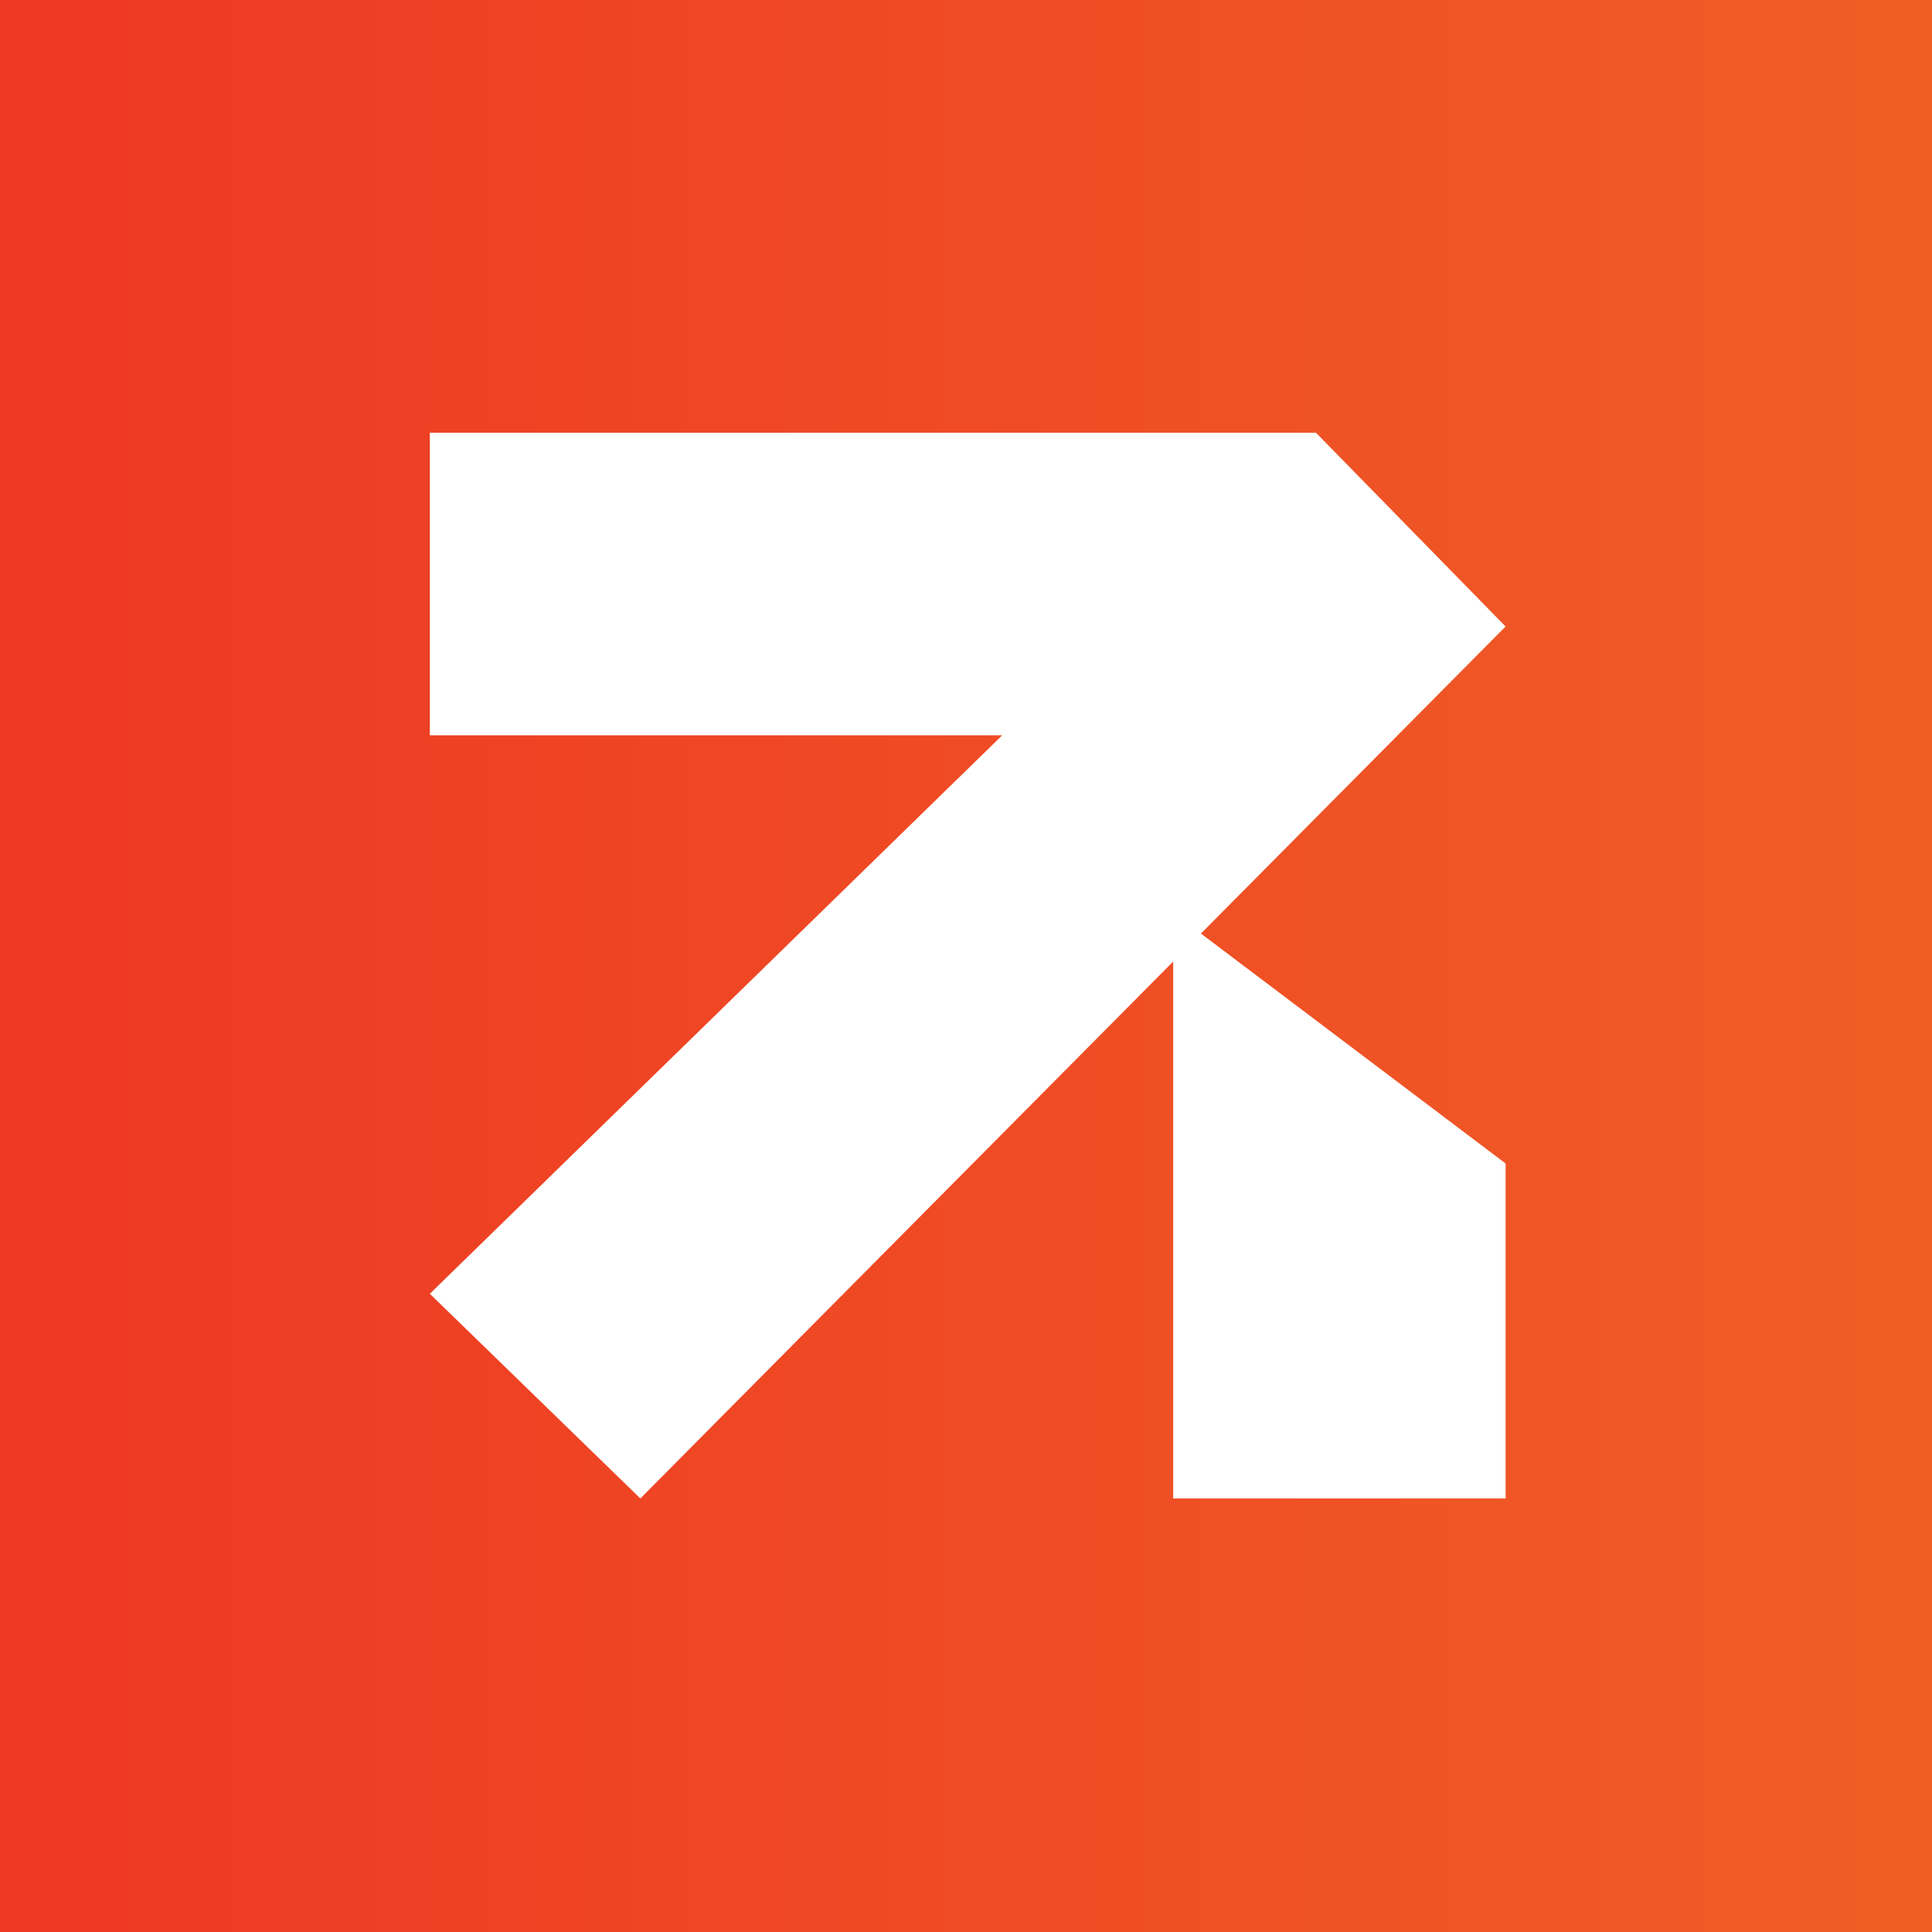
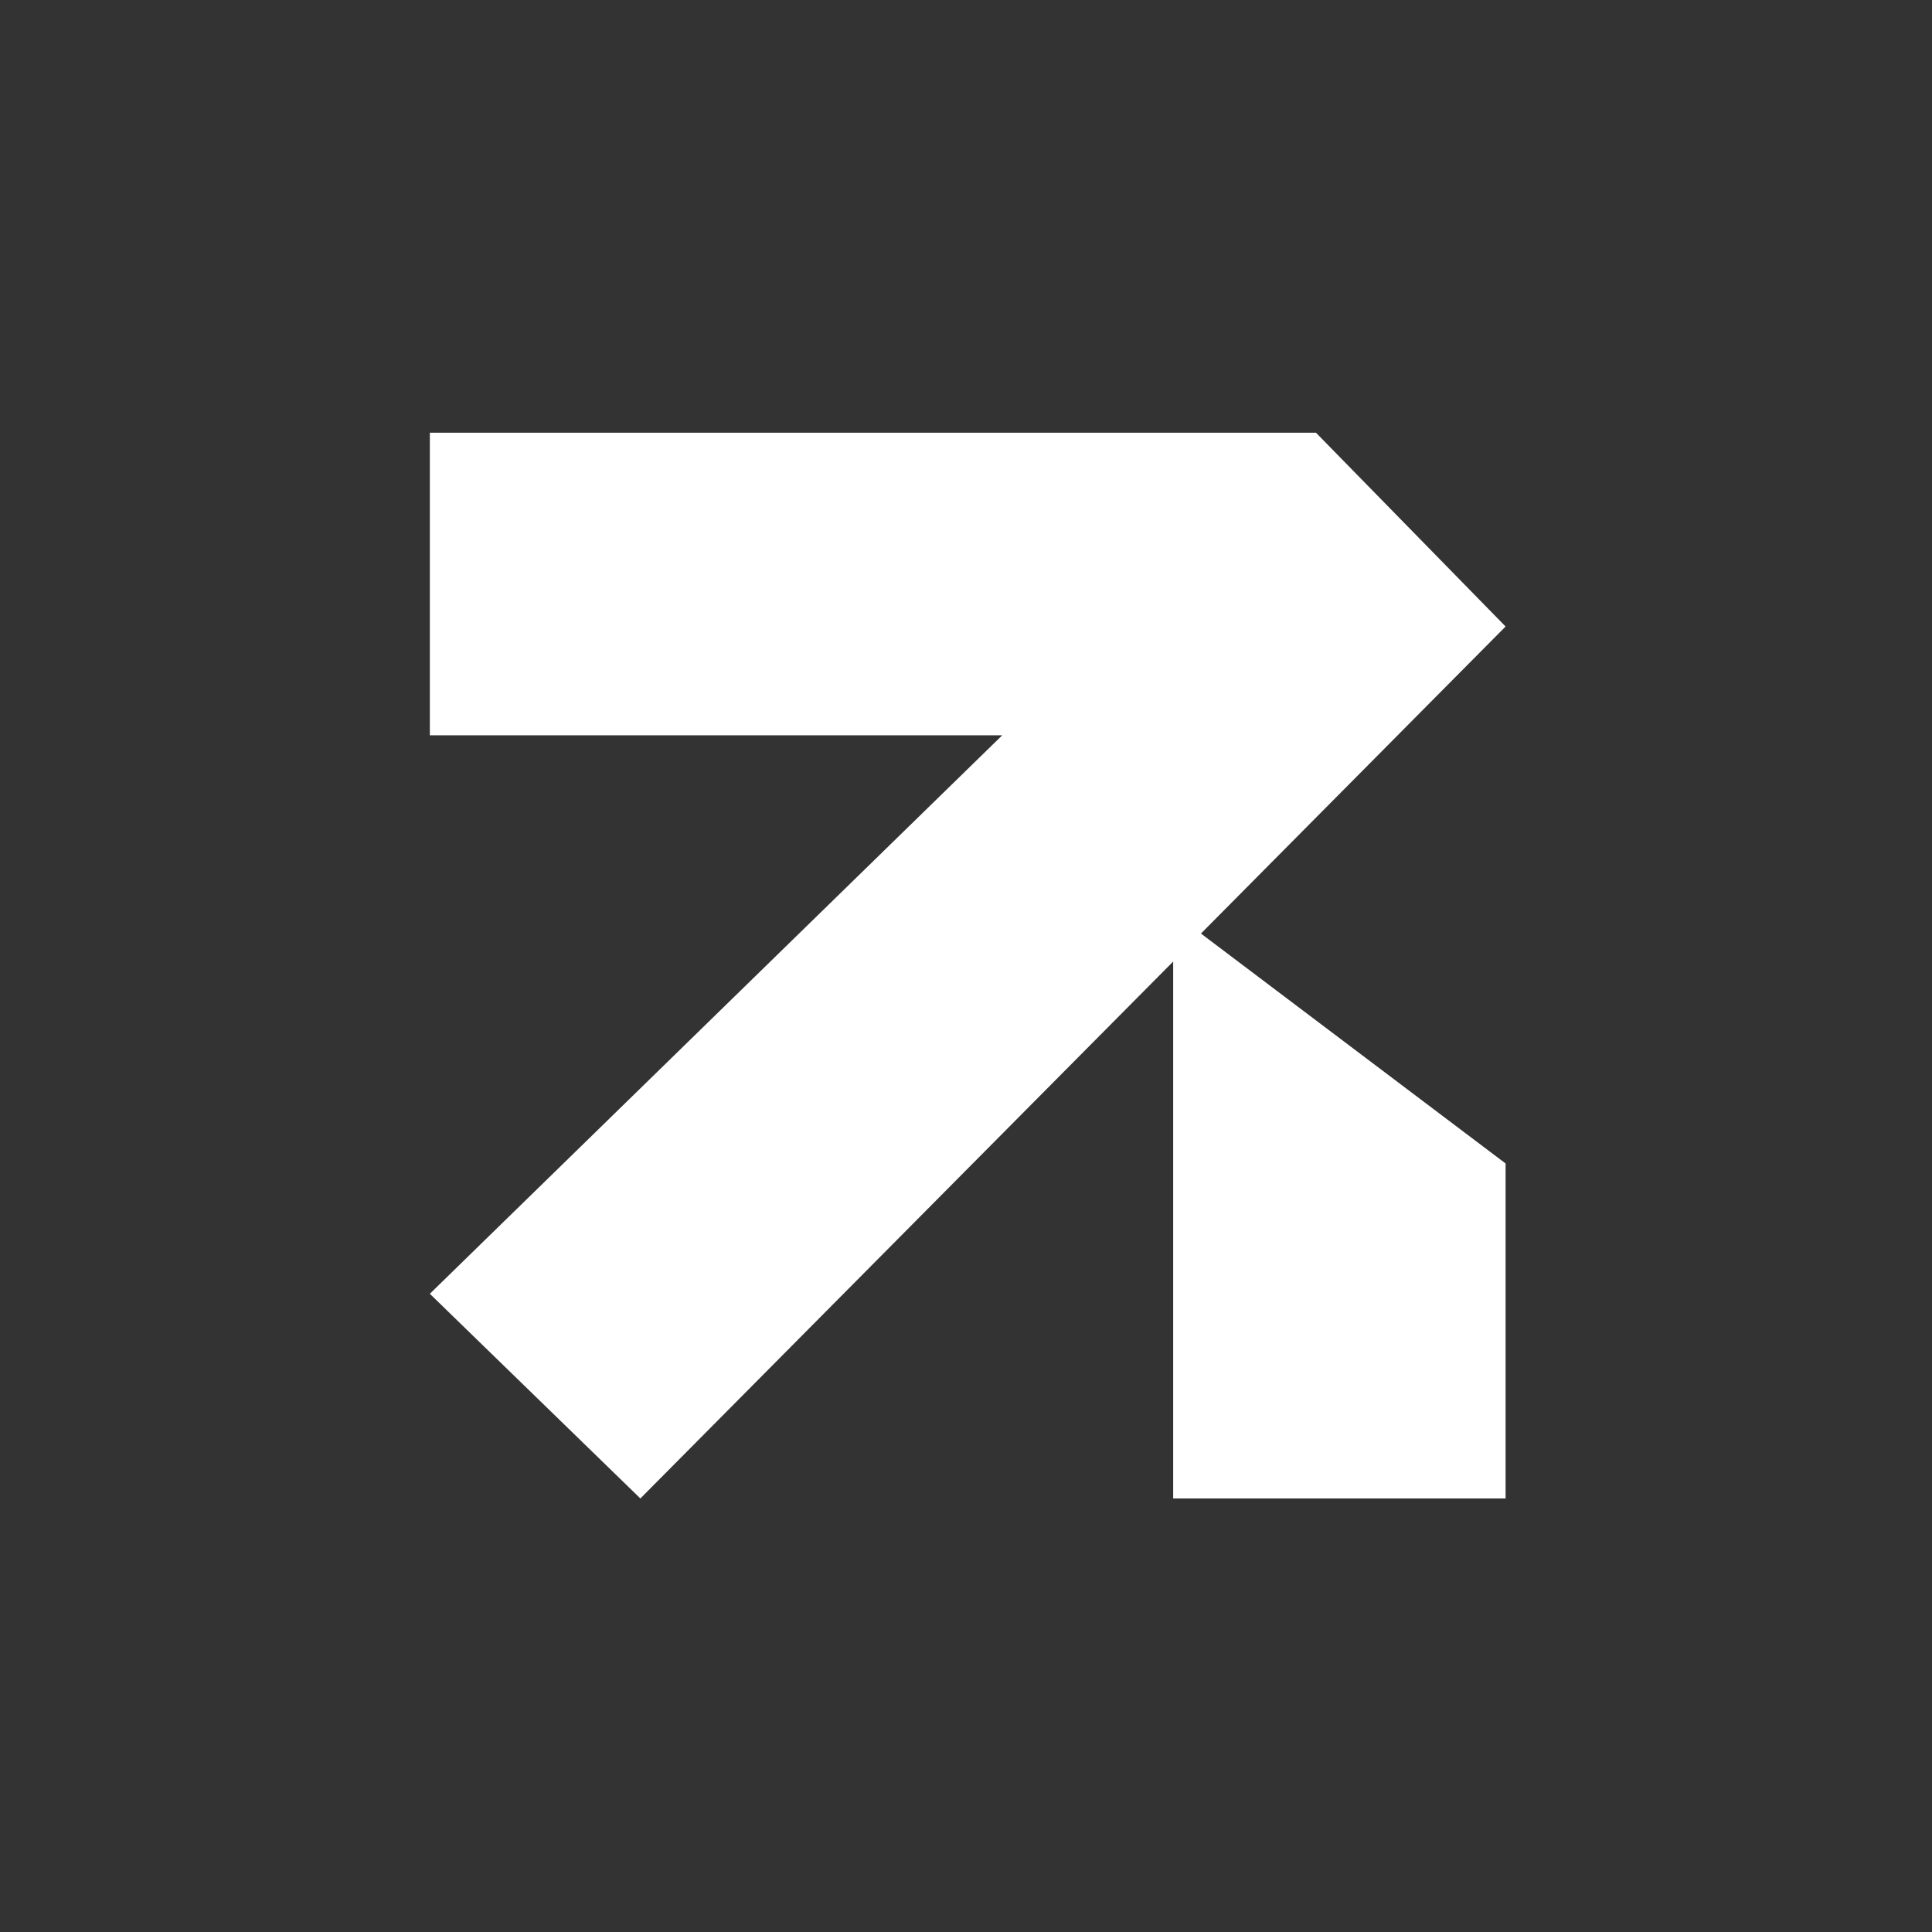
<svg xmlns="http://www.w3.org/2000/svg" width="512" height="512" viewBox="0 0 512 512" fill="none">
  <rect x="0" y="0" width="512" height="512" fill="#333333" stroke="none" />
  <g>
-     <rect width="512" height="512" x="0" y="0" fill="url(#deg_linear_orange)" />
-     <path d="M398.997 166.03L348.746 114.675H113.913V194.863H265.6L113.913 342.865L169.704 397.109L310.904 254.817V397.109H398.997V308.333L318.263 247.401L398.997 166.03Z" fill="white" />
+     <path d="M398.997 166.03L348.746 114.675H113.913V194.863H265.6L113.913 342.865L169.704 397.109L310.904 254.817V397.109H398.997V308.333L318.263 247.401L398.997 166.03" fill="white" />
  </g>
  <defs>
    <linearGradient id="deg_linear_orange" x1="0" y1="256" x2="512" y2="256" gradientUnits="userSpaceOnUse">
      <stop offset="0" stop-color="#EE3824" />
      <stop offset="1" stop-color="#F05E25" />
    </linearGradient>
  </defs>
</svg>